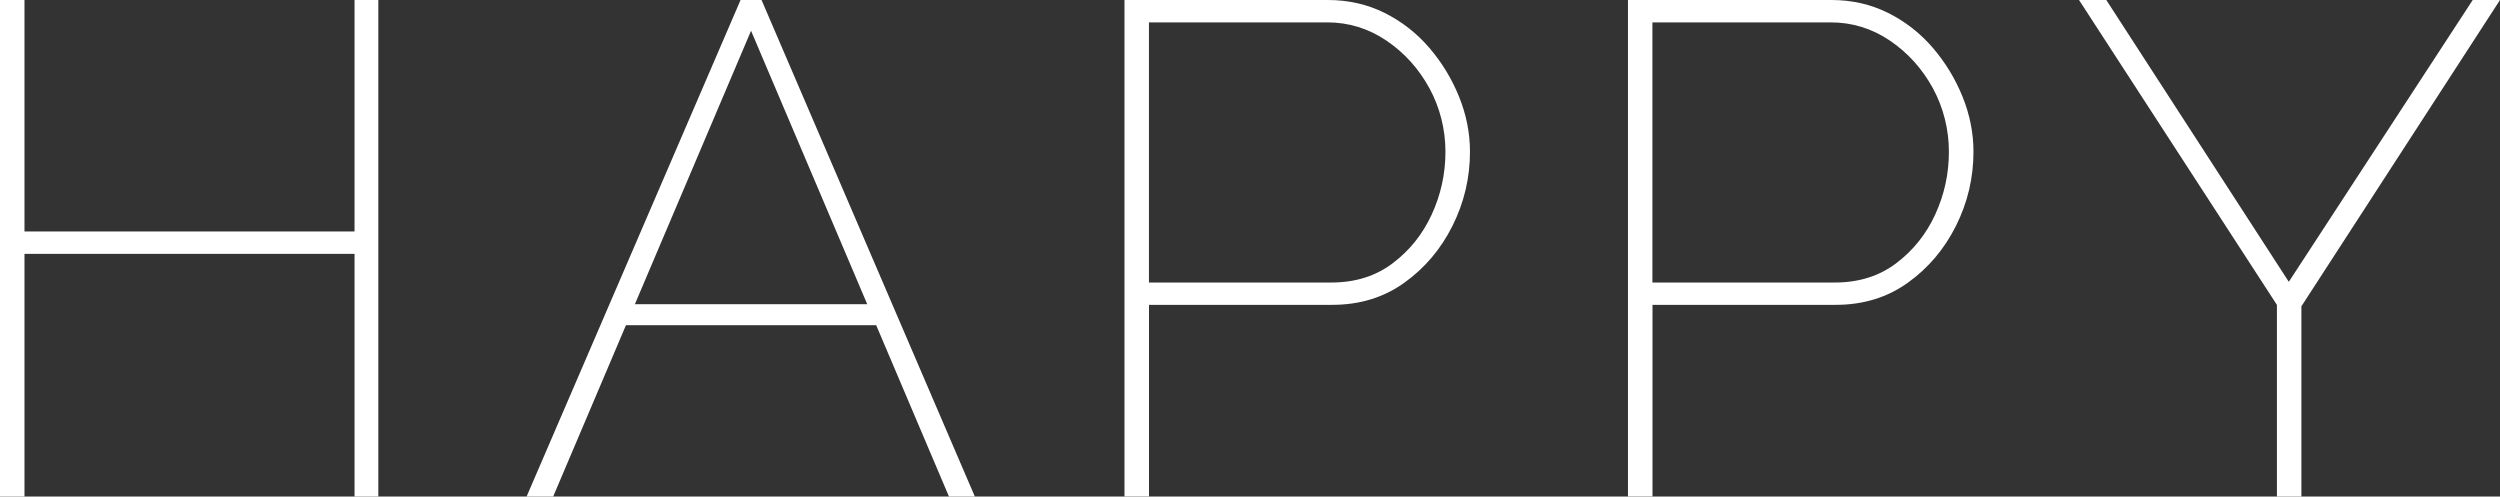
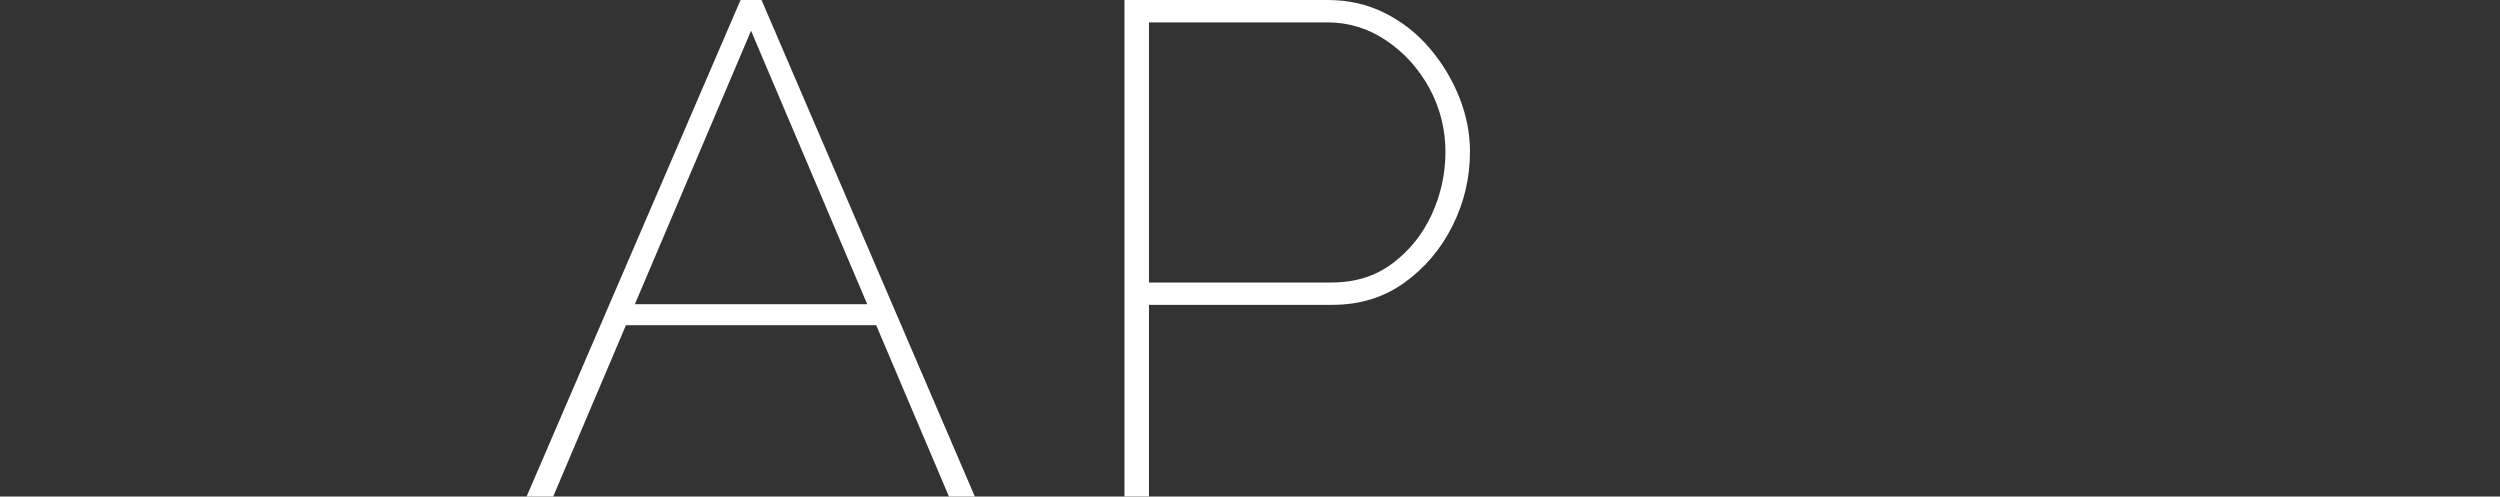
<svg xmlns="http://www.w3.org/2000/svg" id="_レイヤー_2" viewBox="0 0 536.25 106.5">
  <rect x="0" y="0" width="536.25" height="106.5" fill="#333333" stroke="none" />
  <defs>
    <style>.cls-1{fill:#fff;}</style>
  </defs>
  <g id="_レイヤー_1-2">
-     <path class="cls-1" d="M81.15,0v106.5h-5.1v-52.05H5.25v52.05H0V0h5.25v49.65h70.8V0h5.1Z" />
    <path class="cls-1" d="M158.85,0h4.5l45.75,106.5h-5.55l-15.61-36.75h-53.67l-15.61,36.75h-5.7L158.85,0ZM186.02,65.25l-24.92-58.65-24.92,58.65h49.85Z" />
    <path class="cls-1" d="M241.2,106.5V0h43.65c4.4,0,8.45.93,12.15,2.77,3.7,1.85,6.9,4.35,9.6,7.5s4.82,6.65,6.38,10.5c1.55,3.85,2.33,7.78,2.33,11.77,0,5.6-1.25,10.9-3.75,15.9-2.5,5-5.95,9.07-10.35,12.22-4.4,3.15-9.55,4.73-15.45,4.73h-39.3v41.1h-5.25ZM246.45,60.6h39.15c5.1,0,9.47-1.37,13.12-4.12,3.65-2.75,6.45-6.25,8.4-10.5,1.95-4.25,2.93-8.72,2.93-13.43s-1.15-9.45-3.45-13.65c-2.3-4.2-5.38-7.6-9.23-10.2-3.85-2.6-8.08-3.9-12.67-3.9h-38.25v55.8Z" />
-     <path class="cls-1" d="M349.2,106.5V0h43.65c4.4,0,8.45.93,12.15,2.77,3.7,1.85,6.9,4.35,9.6,7.5s4.82,6.65,6.38,10.5c1.55,3.85,2.33,7.78,2.33,11.77,0,5.6-1.25,10.9-3.75,15.9-2.5,5-5.95,9.07-10.35,12.22-4.4,3.15-9.55,4.73-15.45,4.73h-39.3v41.1h-5.25ZM354.45,60.6h39.15c5.1,0,9.47-1.37,13.12-4.12,3.65-2.75,6.45-6.25,8.4-10.5,1.95-4.25,2.92-8.72,2.92-13.43s-1.15-9.45-3.45-13.65c-2.3-4.2-5.38-7.6-9.22-10.2-3.85-2.6-8.08-3.9-12.68-3.9h-38.25v55.8Z" />
-     <path class="cls-1" d="M451.8,0l39.15,60.45L530.4,0h5.85l-42.6,65.7v40.8h-5.25v-41.1L445.95,0h5.85Z" />
  </g>
</svg>